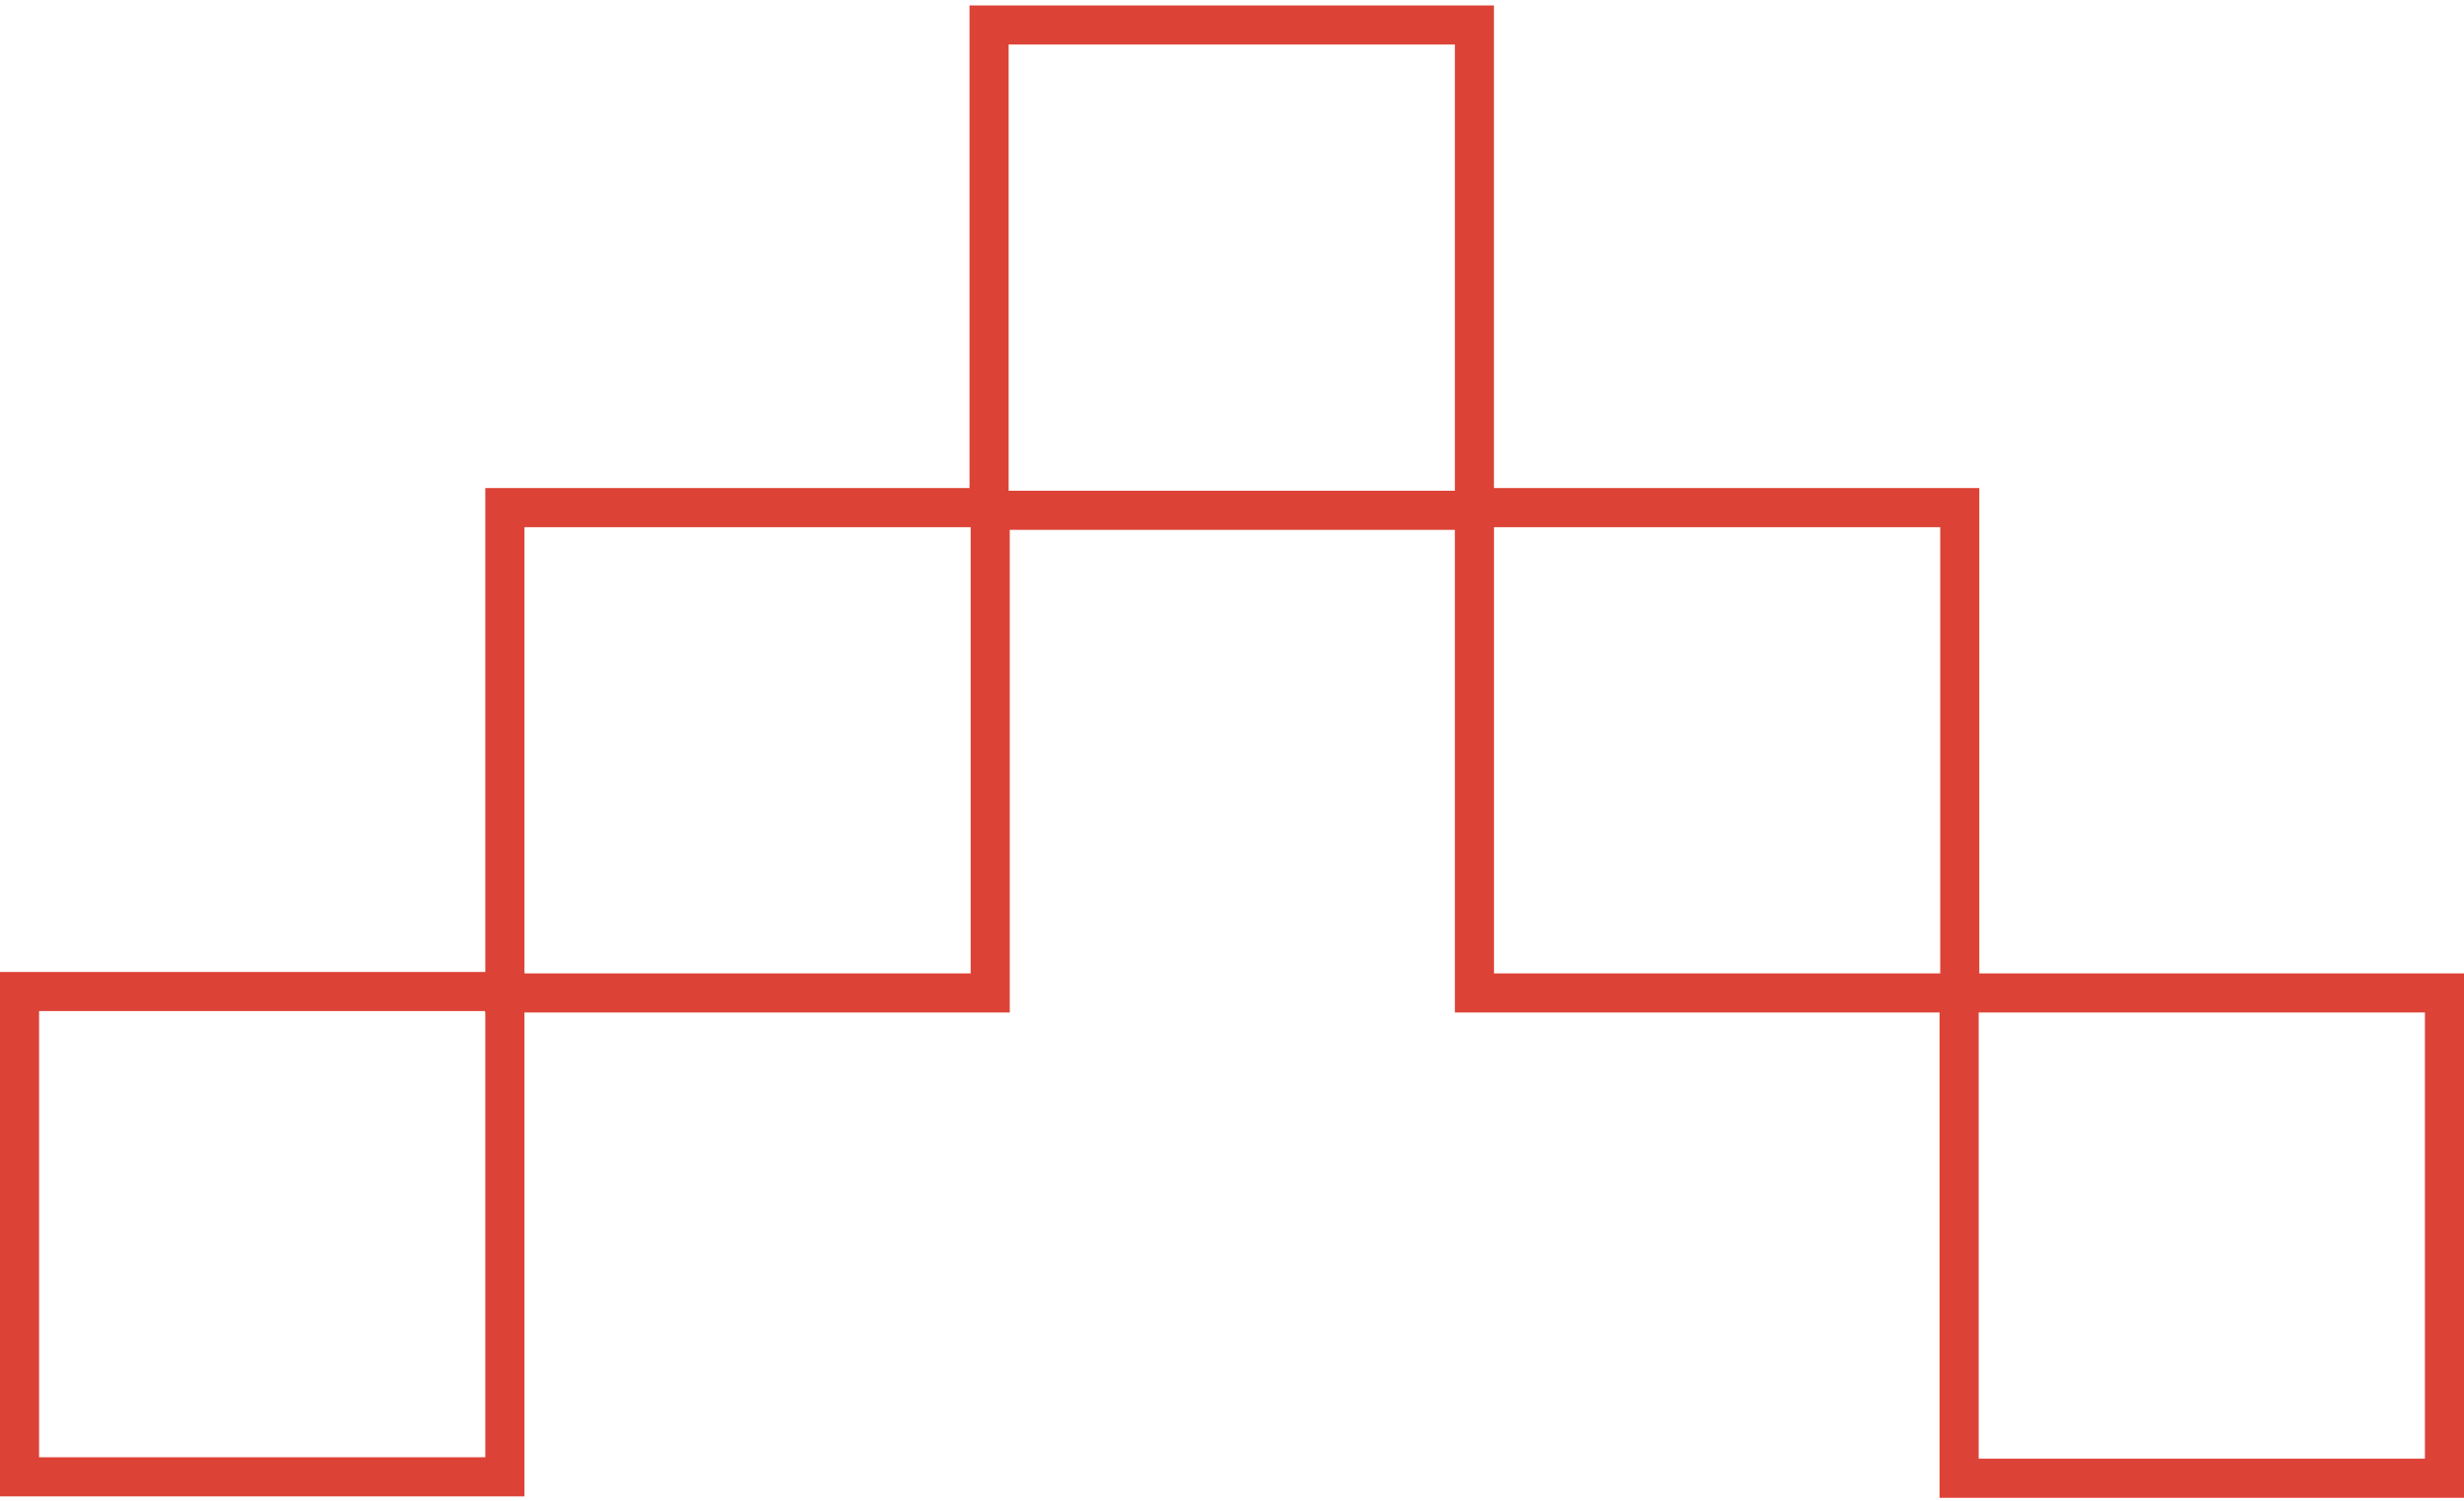
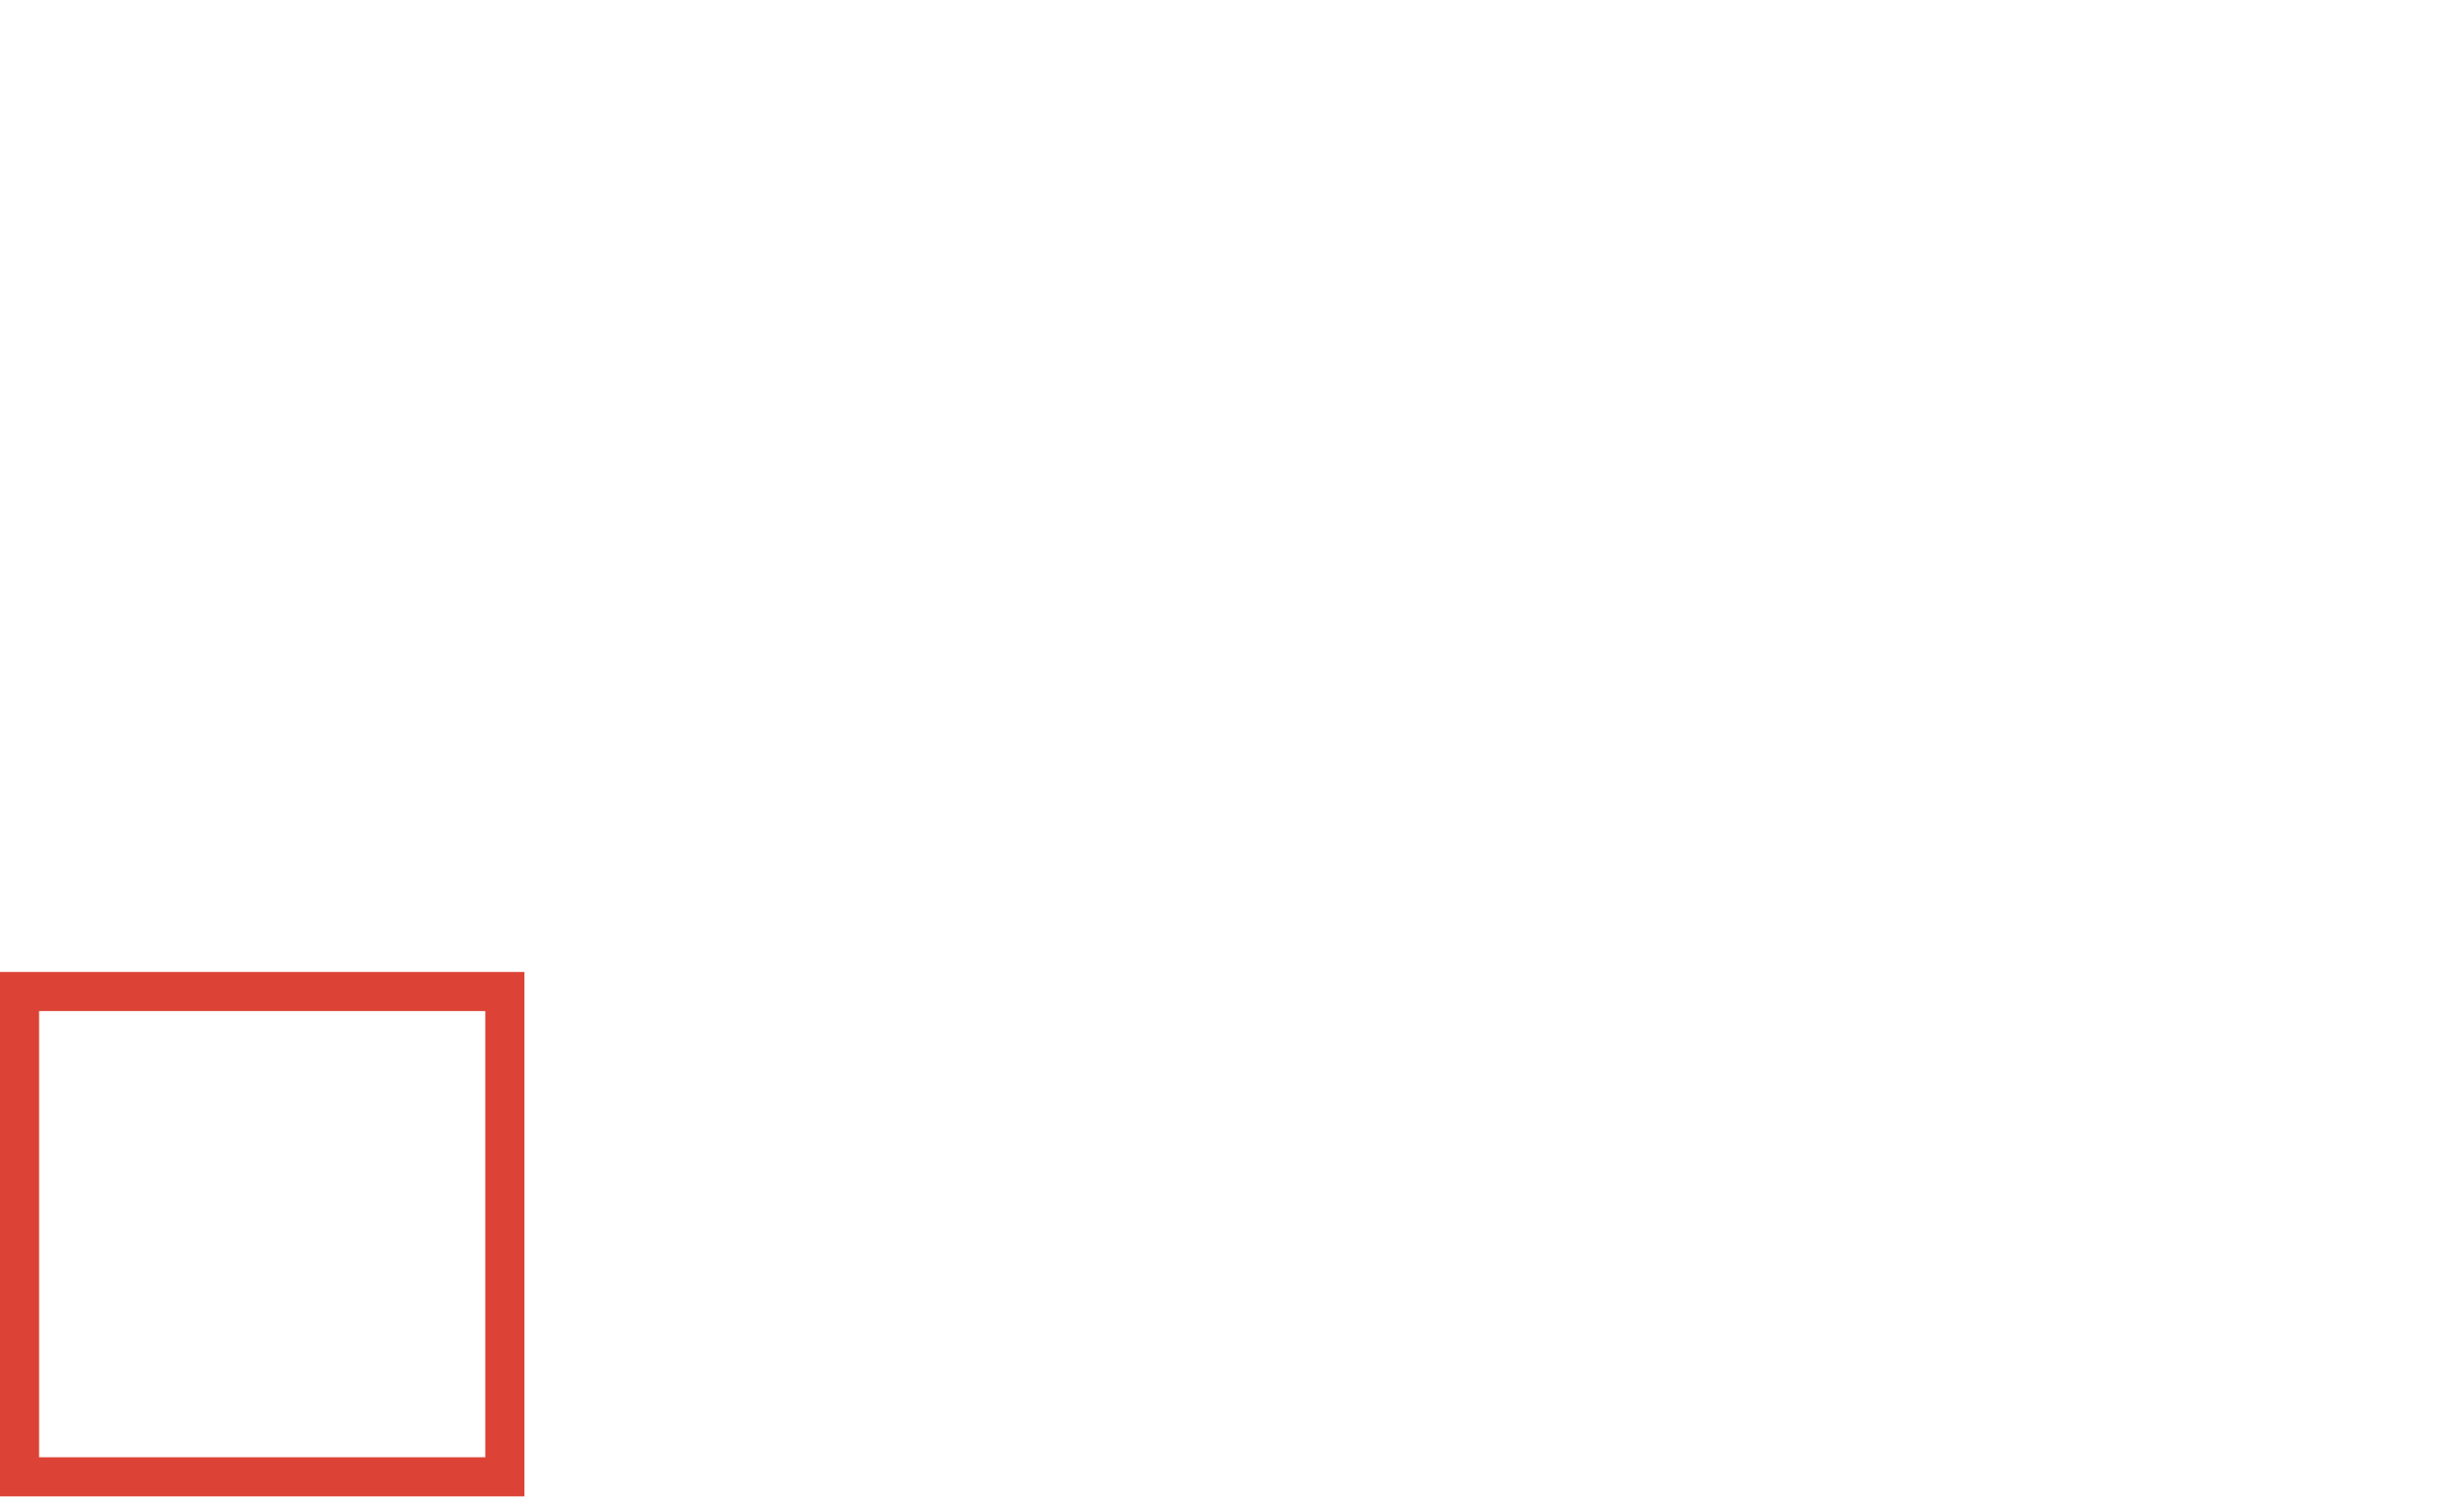
<svg xmlns="http://www.w3.org/2000/svg" width="220" height="134" viewBox="0 0 220 134" fill="none">
  <path d="M46.825 133.612H0V86.787H46.825V133.612ZM3.49 130.118H43.331V90.277H3.49V130.118Z" fill="#DC4336" />
-   <path d="M220 133.739H173.175V90.404H129.899V47.311H90.157V90.404H43.331V43.578H86.563V0.486H133.389V43.578H176.724V86.914H220V133.739ZM176.668 130.245H216.51V90.404H176.668V130.245ZM133.393 86.914H173.234V47.072H133.393V86.914ZM46.825 86.914H86.667V47.072H46.825V86.914ZM90.057 43.817H129.899V3.976H90.057V43.817Z" fill="#DC4336" />
</svg>